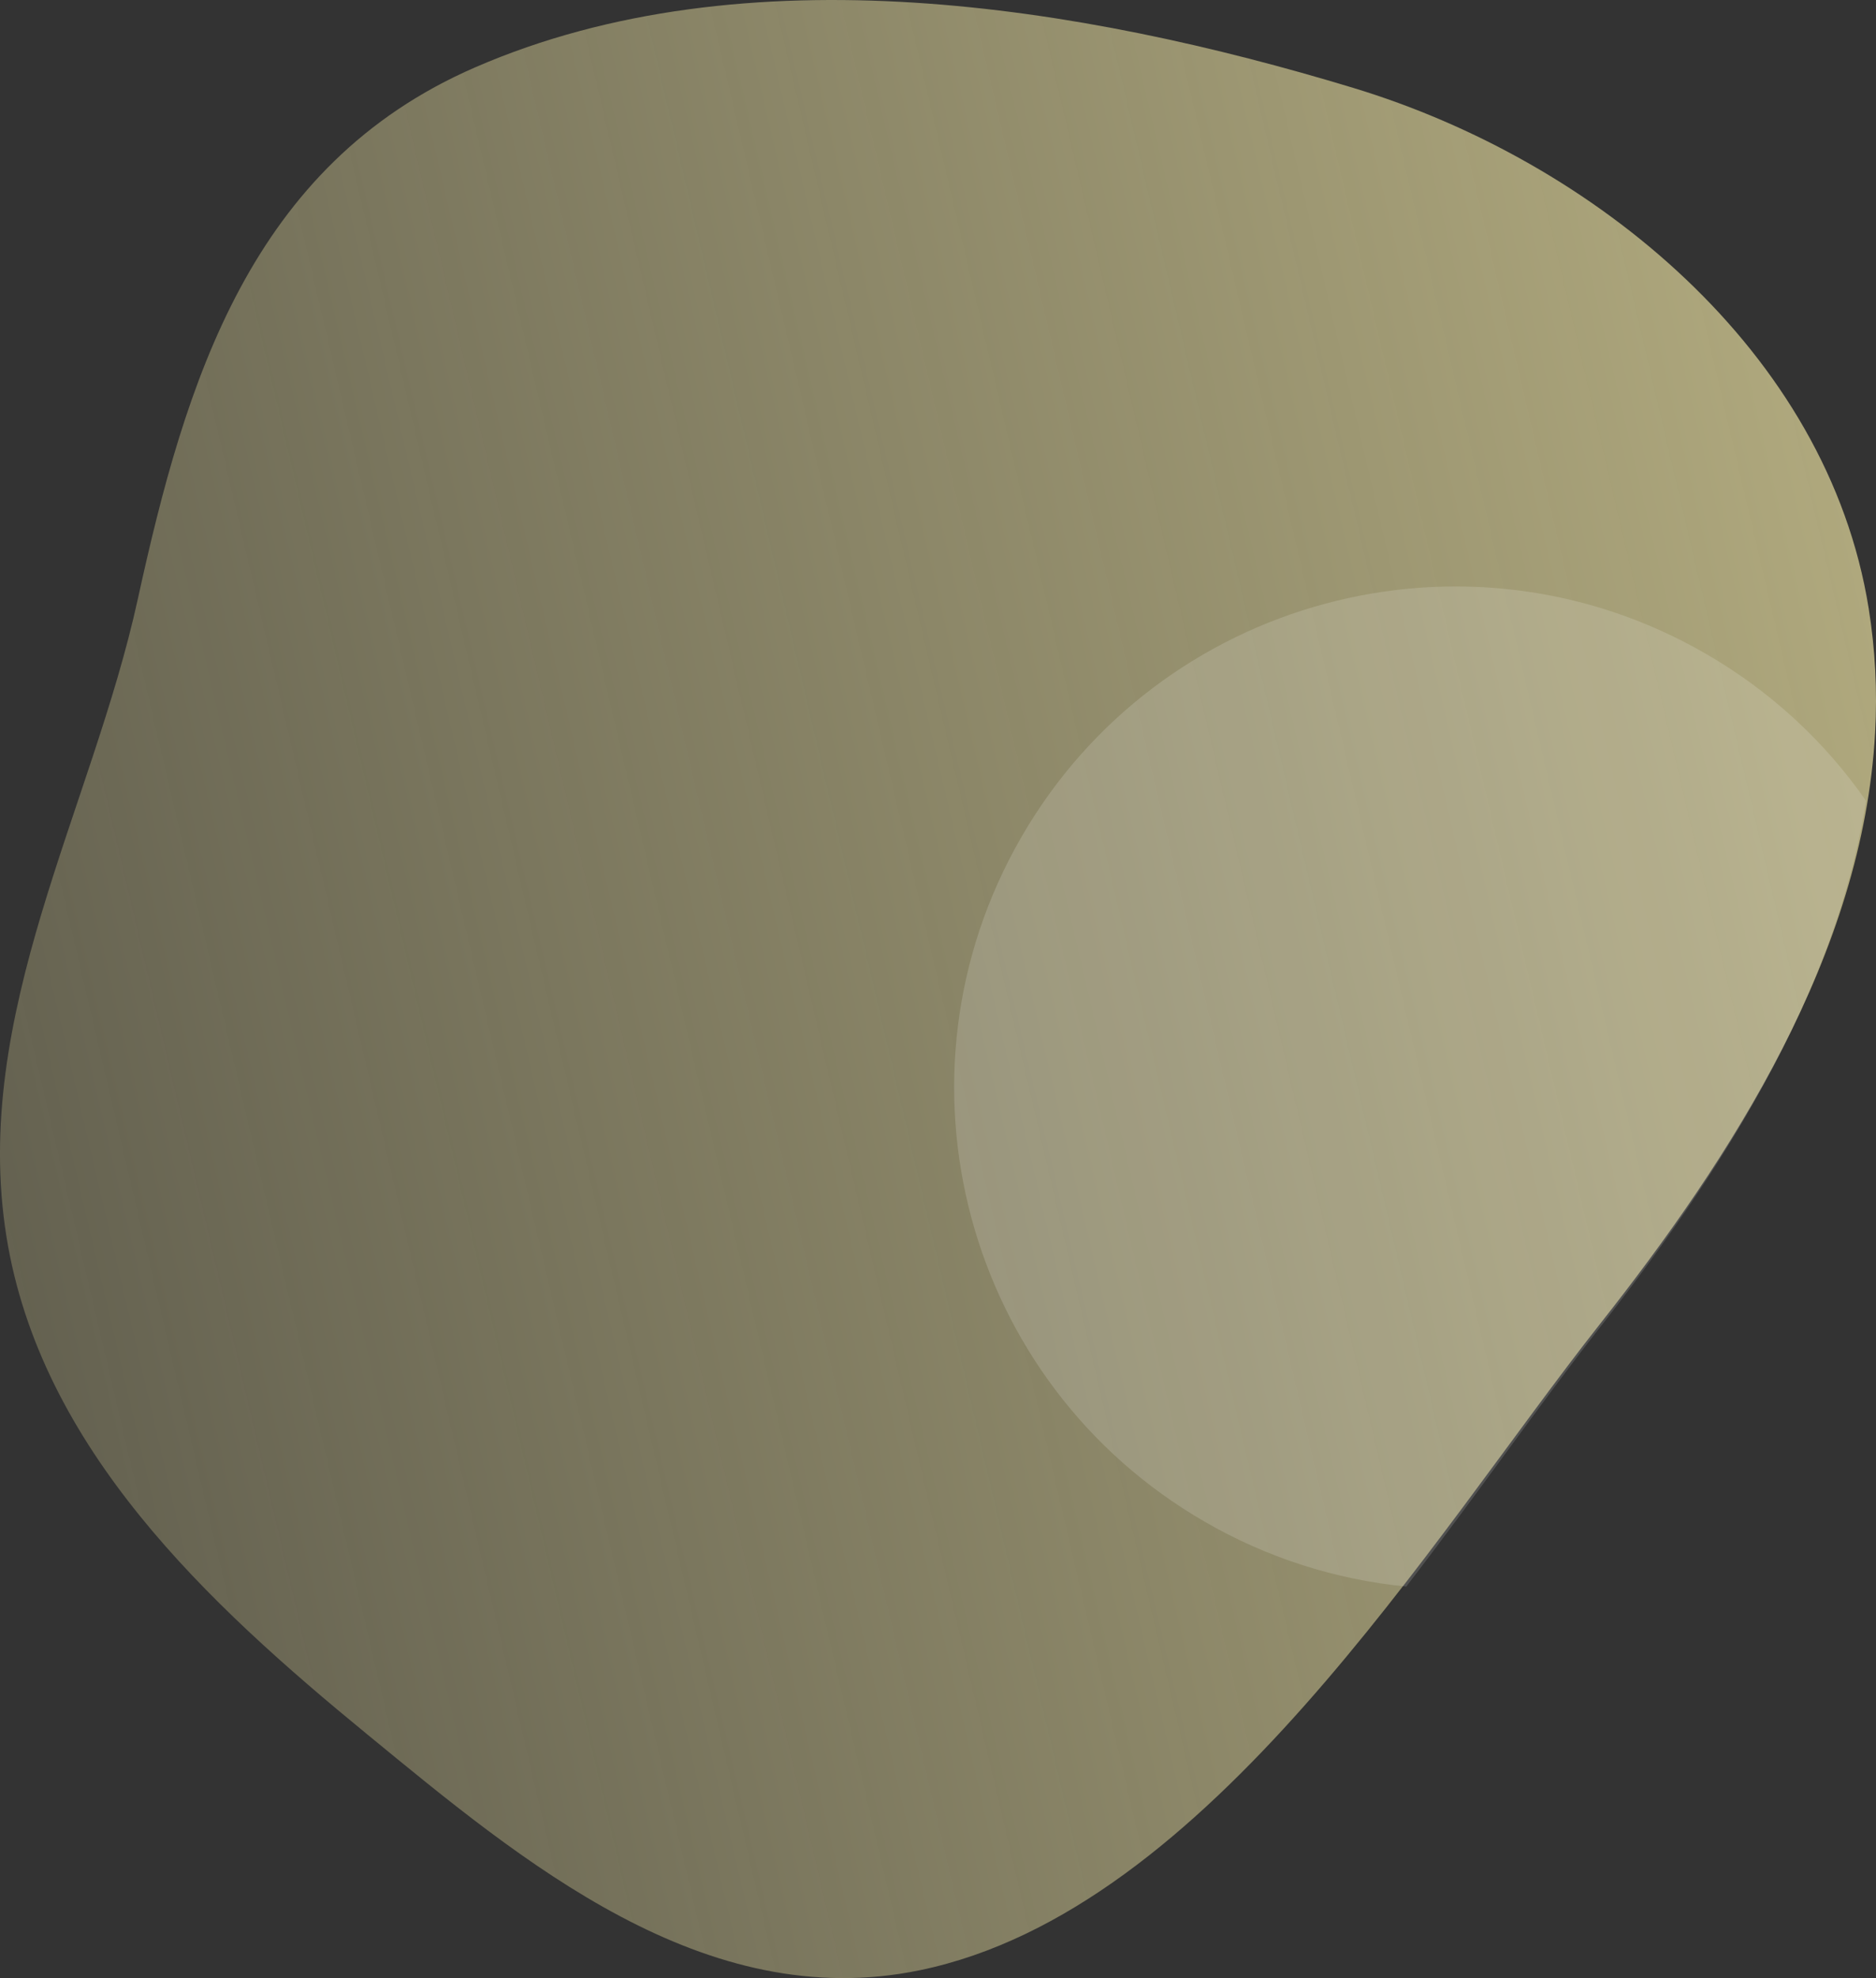
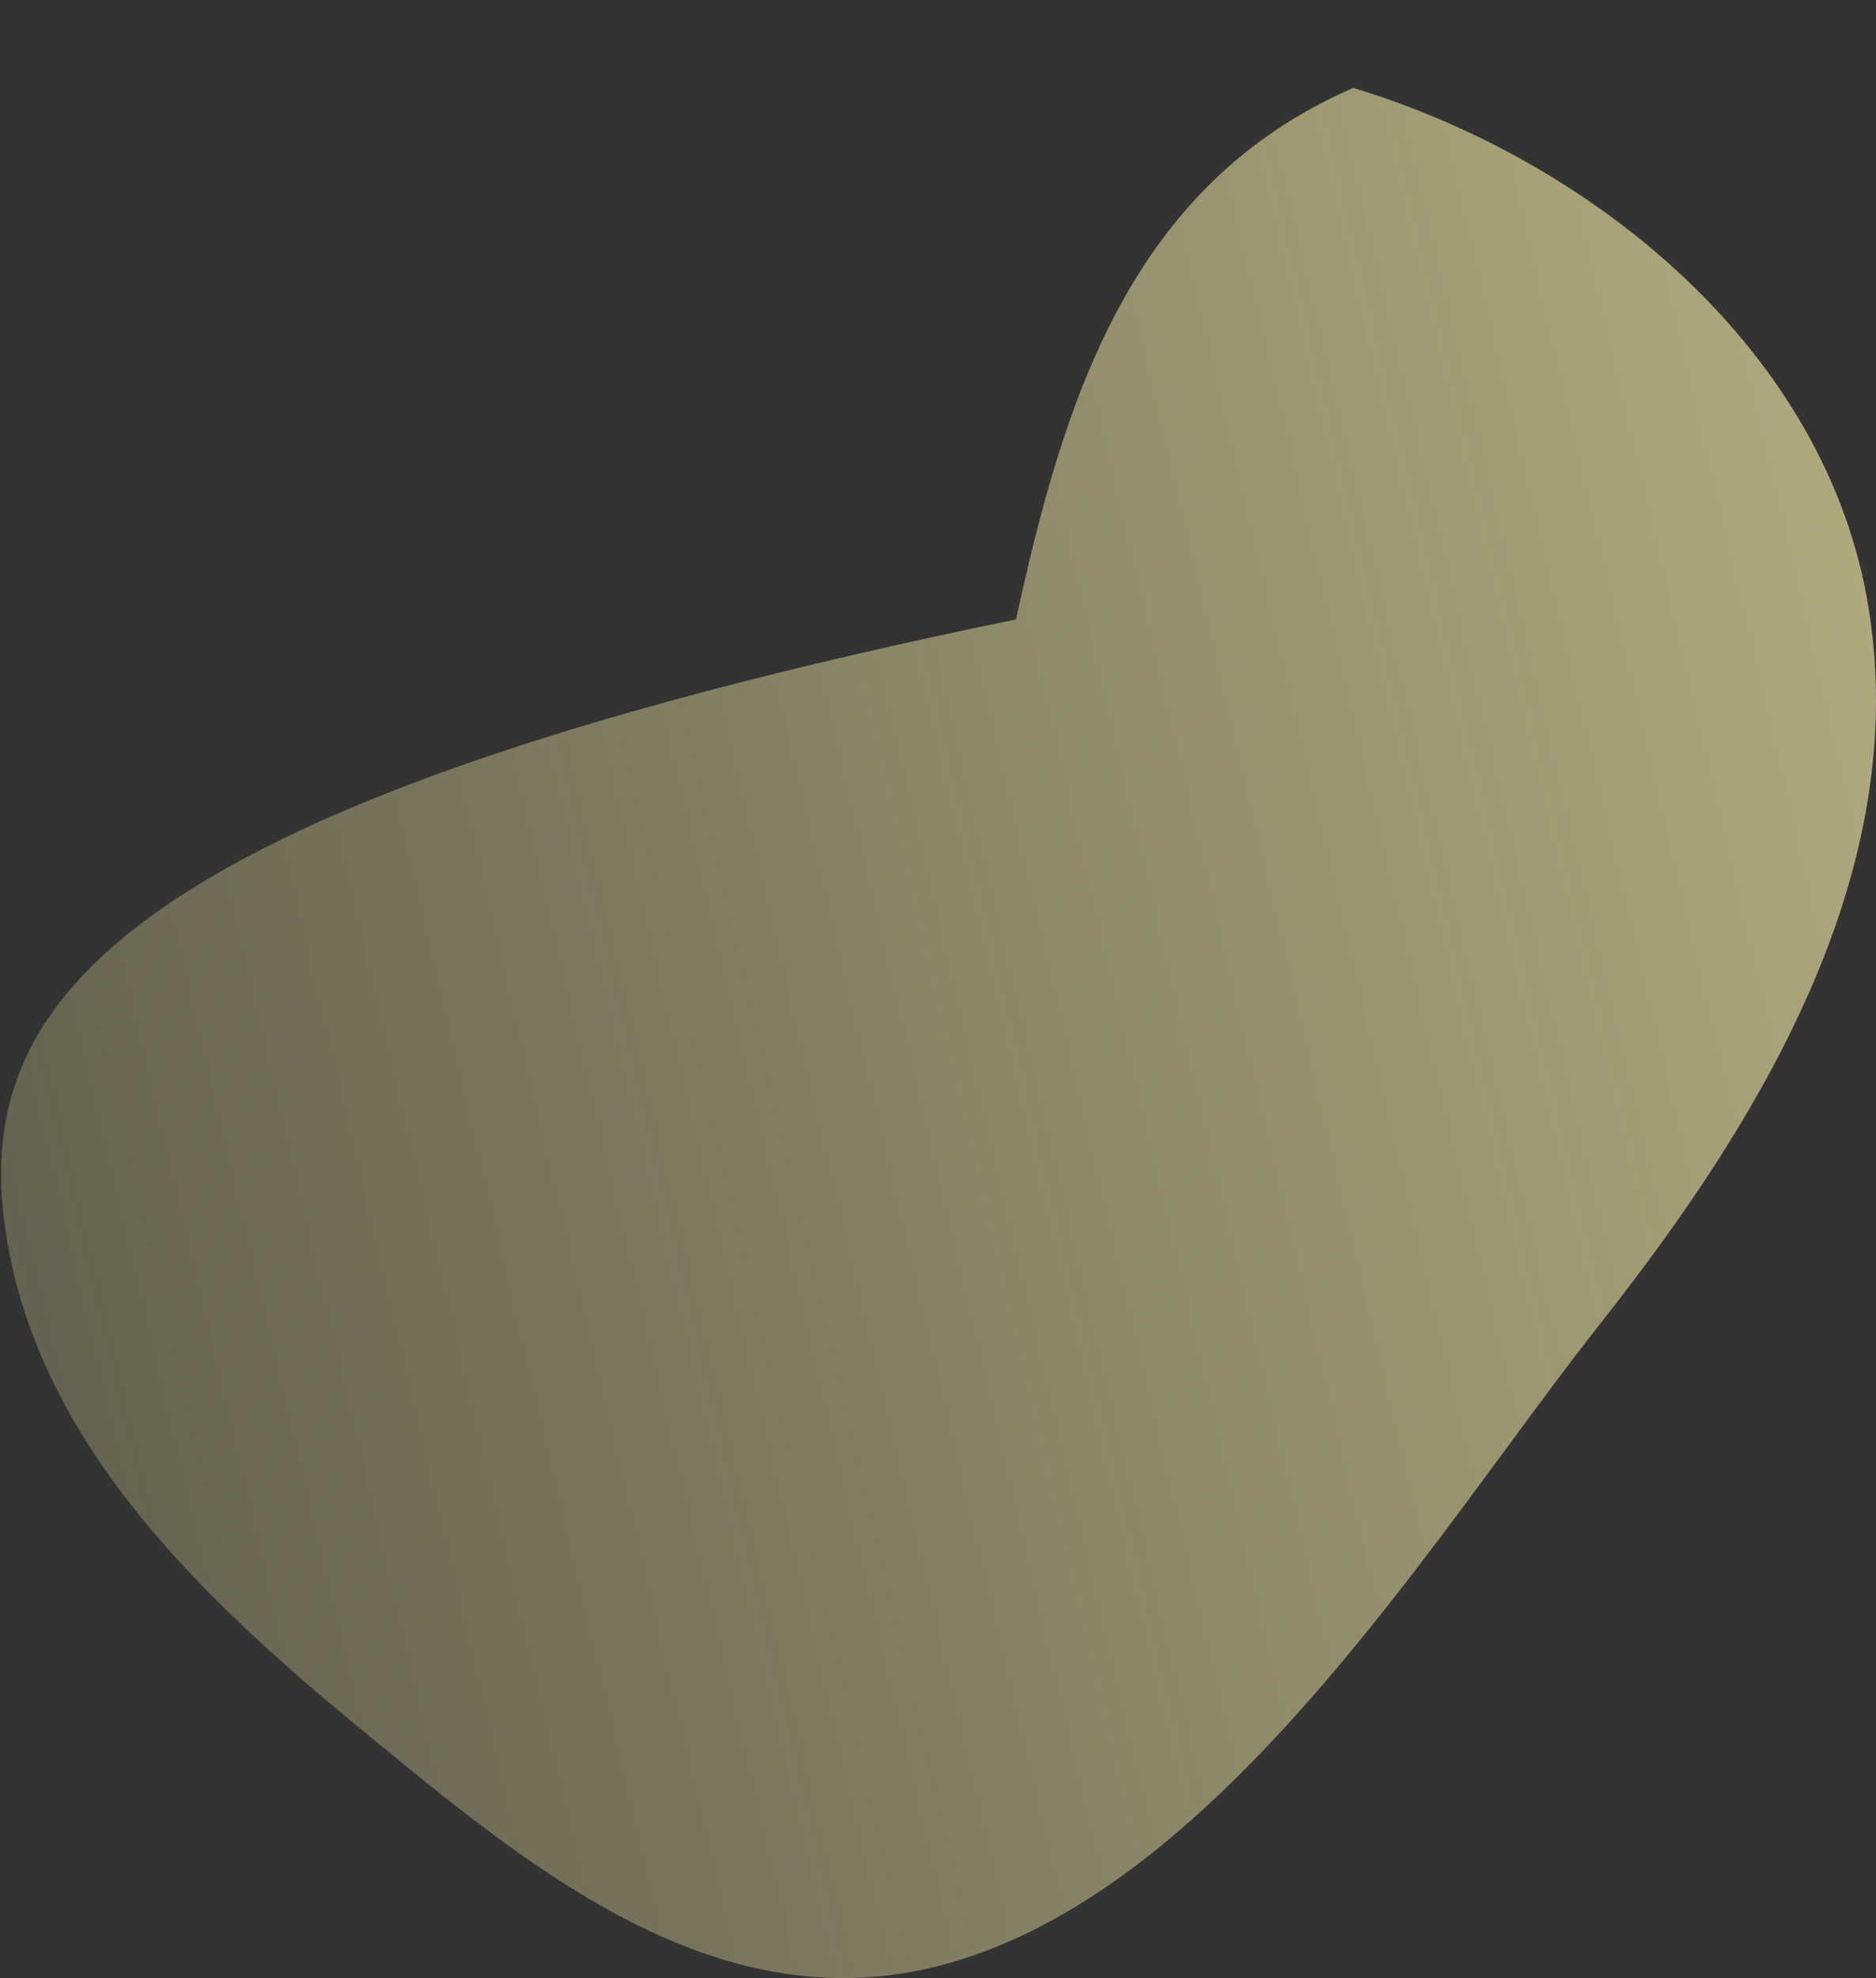
<svg xmlns="http://www.w3.org/2000/svg" id="Layer_1" viewBox="0 0 740 780">
  <rect x="0" y="0" width="740" height="780" fill="#333333" stroke="none" />
  <defs>
    <style>.cls-1{fill:url(#Green-Gradient);}.cls-1,.cls-2{stroke-width:0px;}.cls-2{fill:#fff;isolation:isolate;opacity:.15;}</style>
    <linearGradient id="Green-Gradient" x1="-3.36" y1="317.44" x2="748.98" y2="493.65" gradientTransform="translate(0 782) scale(1 -1)" gradientUnits="userSpaceOnUse">
      <stop offset="0" stop-color="#afa87d" stop-opacity=".4" />
      <stop offset="1" stop-color="#afa87d" />
    </linearGradient>
  </defs>
-   <path class="cls-1" d="M739.65,288.87c.91-16.38.06-32.8-2.54-49-16.28-101.36-108.39-176.46-203.3-205.21C426.69,2.18,294.18-19.83,187.42,26.56c-88.56,38.44-114.28,123.96-133.04,209.58C36.21,319.16-11.48,400,2.54,487.6c13.36,83.4,79.46,144.77,142.17,196.17,61.07,50.09,133.15,110.77,218.25,93.1,113.9-23.58,201.63-170.43,268.04-254.64,52.17-66.06,103.93-146.35,108.65-233.36Z" />
-   <path class="cls-2" d="M630.31,524.44c46.94-59.79,93.56-131.19,105.76-208.68-16.56-23.75-38.16-43.55-63.25-58-94.51-54.57-215.37-22.19-269.94,72.33s-22.19,215.39,72.33,269.95c24.36,14.11,51.47,22.83,79.49,25.57,27.81-36.1,52.95-72.3,75.61-101.17Z" />
+   <path class="cls-1" d="M739.65,288.87c.91-16.38.06-32.8-2.54-49-16.28-101.36-108.39-176.46-203.3-205.21c-88.56,38.44-114.28,123.96-133.04,209.58C36.21,319.16-11.48,400,2.54,487.6c13.36,83.4,79.46,144.77,142.17,196.17,61.07,50.09,133.15,110.77,218.25,93.1,113.9-23.58,201.63-170.43,268.04-254.64,52.17-66.06,103.93-146.35,108.65-233.36Z" />
</svg>